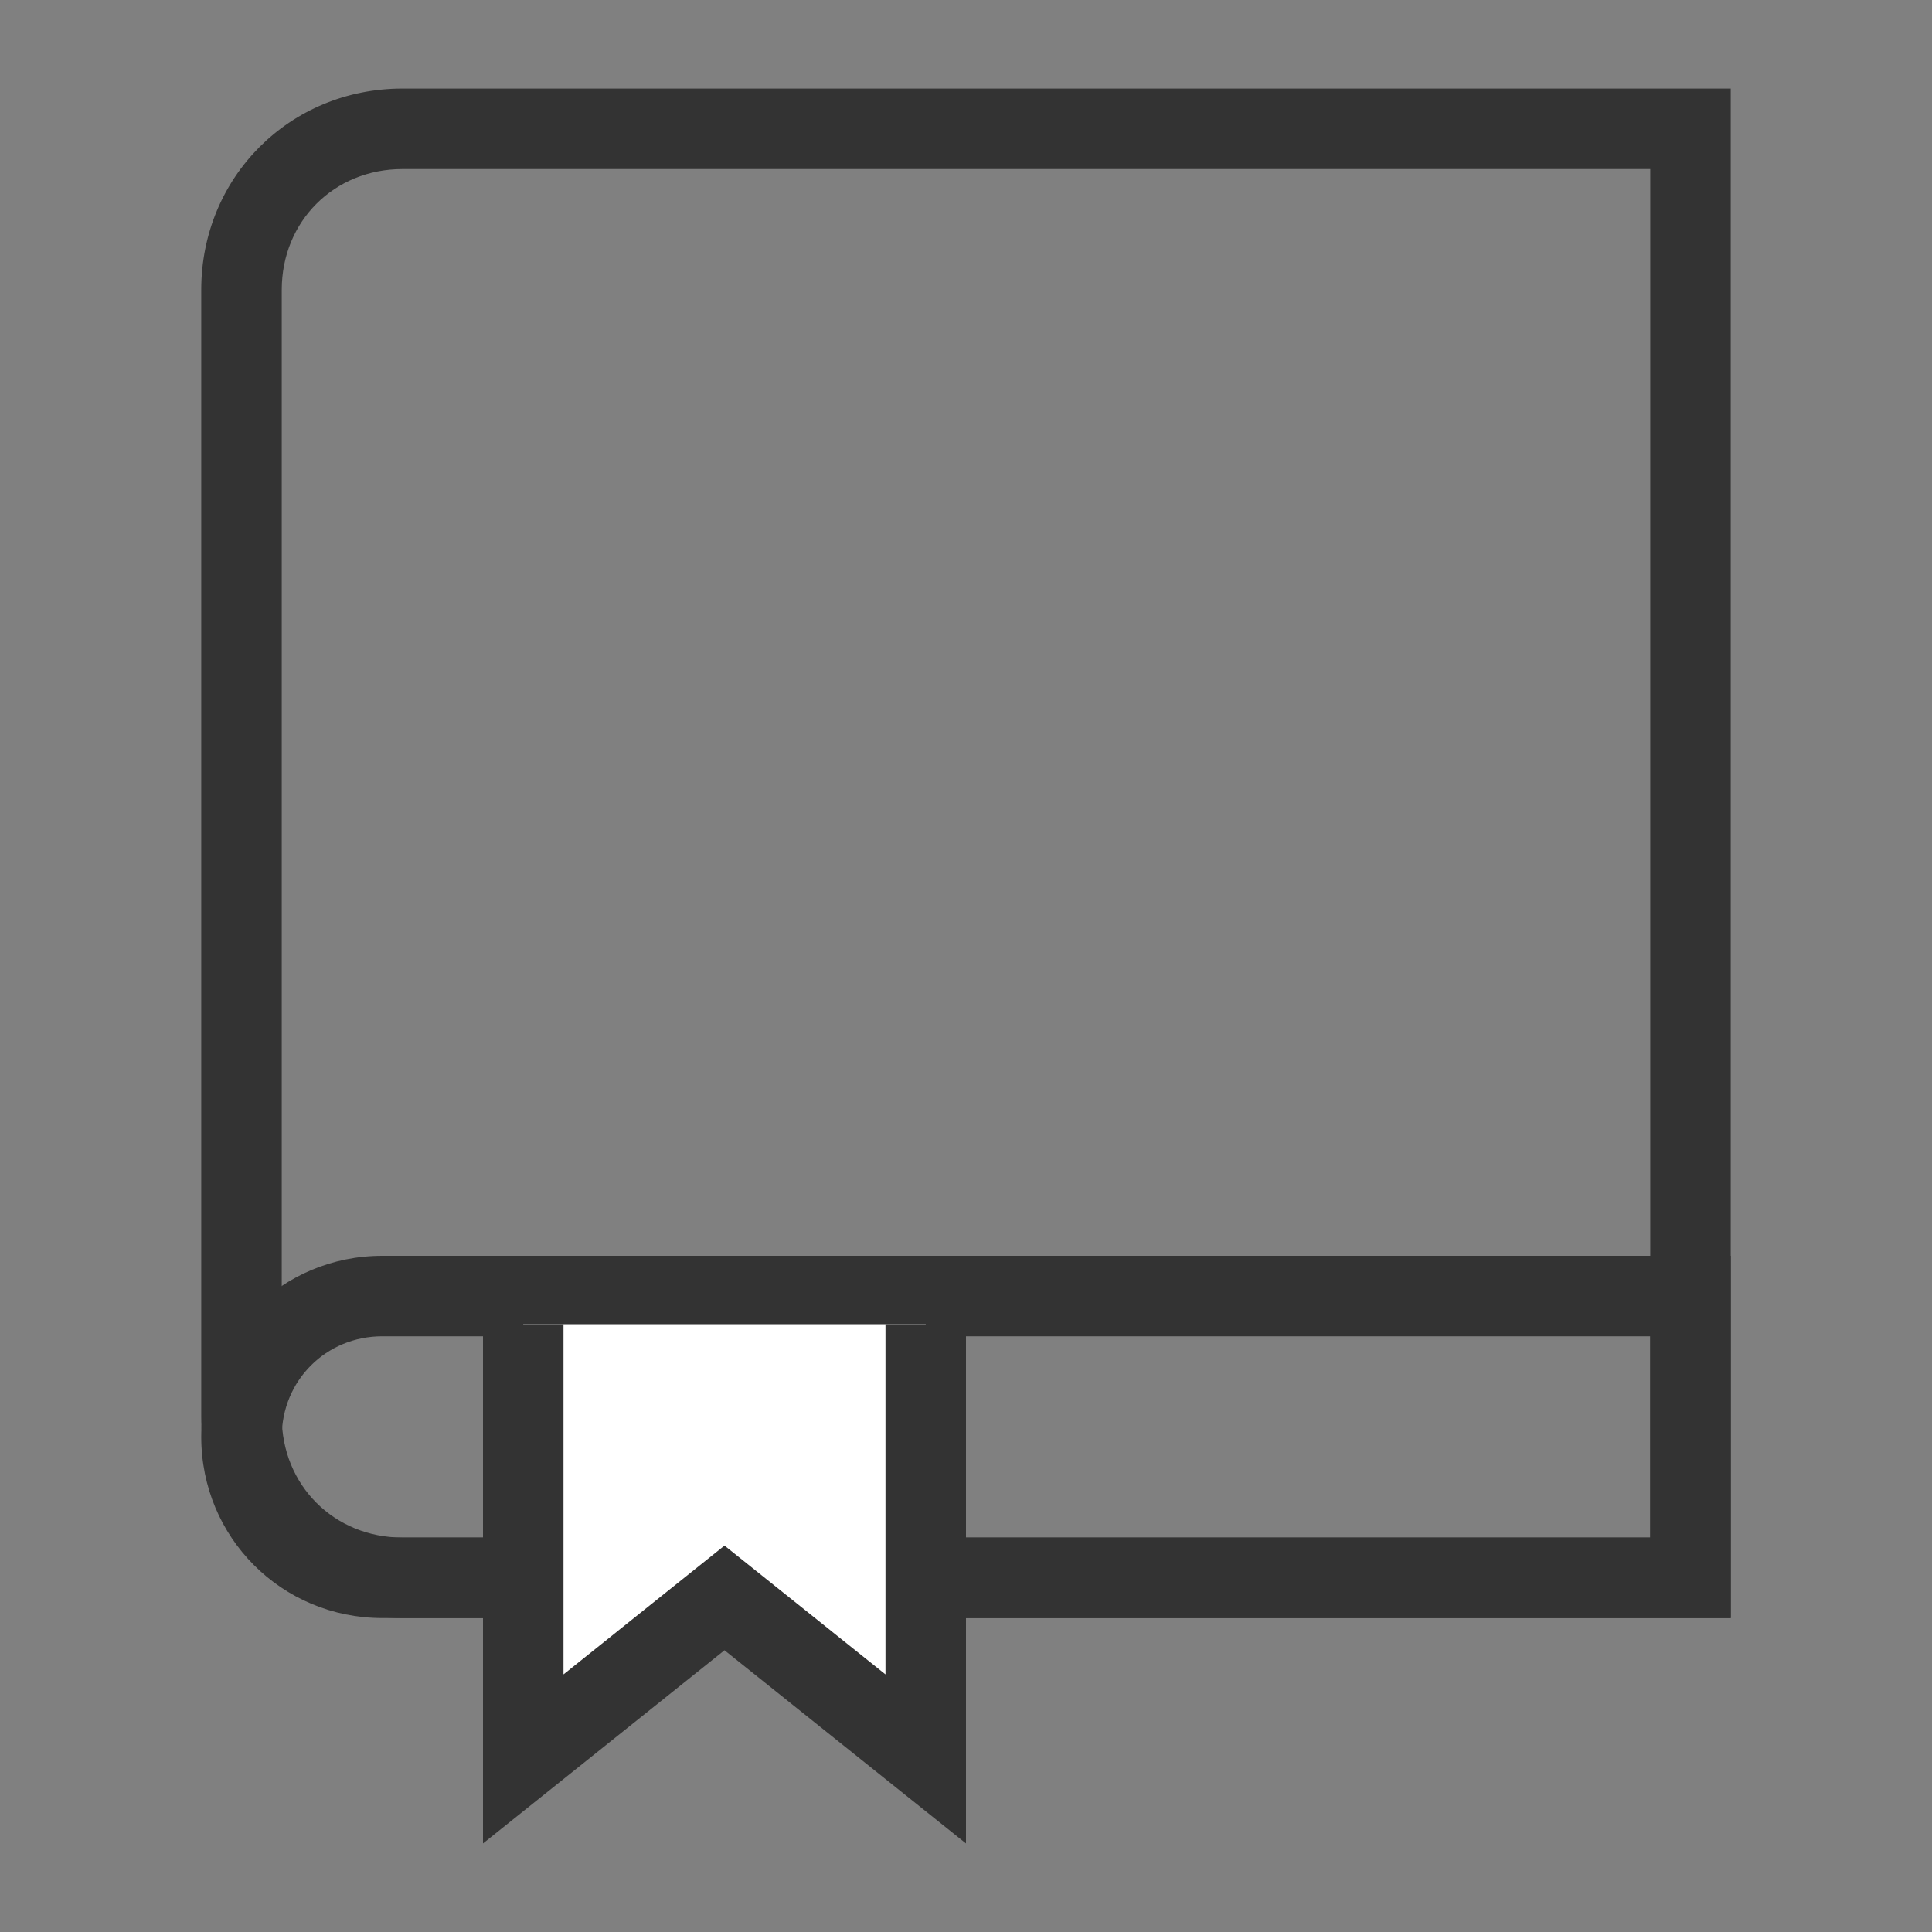
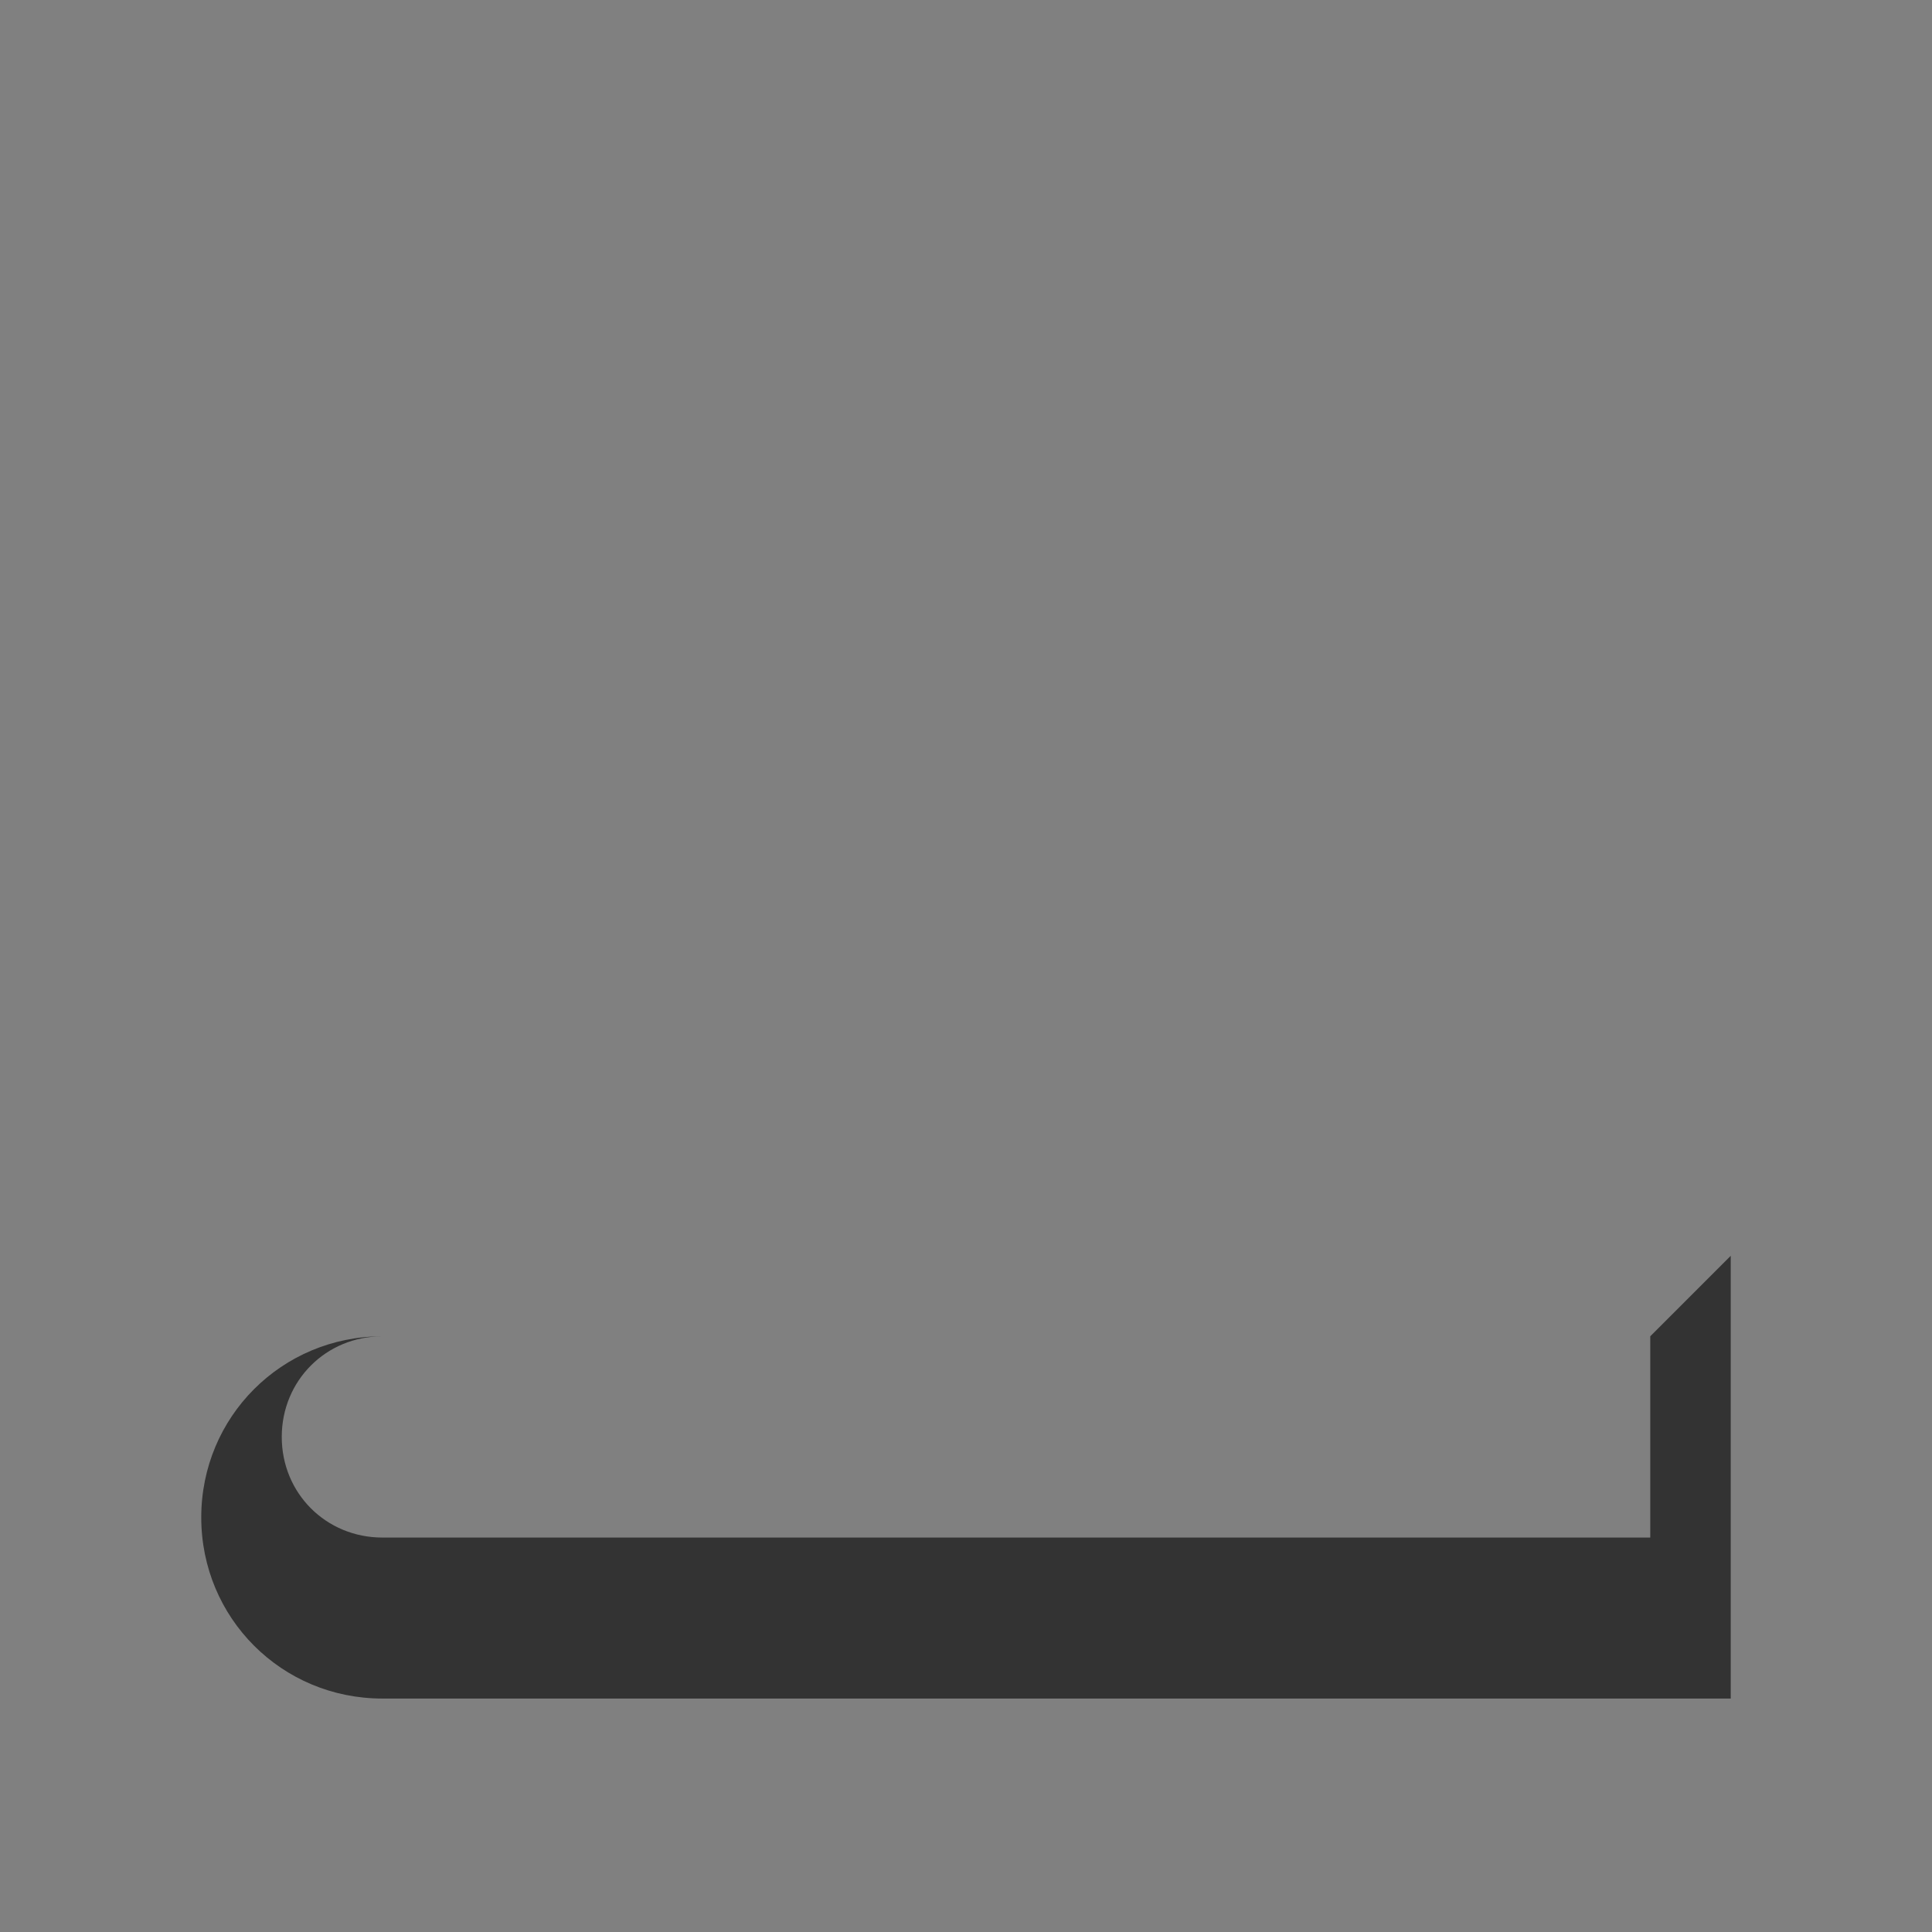
<svg xmlns="http://www.w3.org/2000/svg" version="1.1" id="레이어_1" x="0px" y="0px" viewBox="0 0 48 48" style="enable-background:new 0 0 48 48;" xml:space="preserve">
  <rect x="0" y="0" width="48" height="48" fill="#808080" stroke="none" />
  <style type="text/css">
	.st0{fill:#333333;}
	.st1{fill-rule:evenodd;clip-rule:evenodd;fill:#FFFFFF;}
</style>
  <g>
-     <path class="st0" d="M41,4.2v34H10c-1.7,0-3-1.3-3-3v-28c0-1.7,1.3-3,3-3H41 M43,2.2H10c-2.8,0-5,2.2-5,5v28c0,2.8,2.2,5,5,5h33   V2.2L43,2.2z" />
-     <path class="st0" d="M41,33.2v5H9.5c-1.4,0-2.5-1.1-2.5-2.5s1.1-2.5,2.5-2.5H41 M43,31.2H9.5c-2.5,0-4.5,2-4.5,4.5s2,4.5,4.5,4.5   H43V31.2L43,31.2z" />
+     <path class="st0" d="M41,33.2v5H9.5c-1.4,0-2.5-1.1-2.5-2.5s1.1-2.5,2.5-2.5H41 H9.5c-2.5,0-4.5,2-4.5,4.5s2,4.5,4.5,4.5   H43V31.2L43,31.2z" />
    <g>
-       <path class="st1" d="M13,32.9v10.8l5-4l5,4V32.9" />
-       <polygon class="st0" points="24,45.8 18,41 12,45.8 12,32.9 14,32.9 14,41.6 18,38.4 22,41.6 22,32.9 24,32.9   " />
-     </g>
+       </g>
  </g>
</svg>